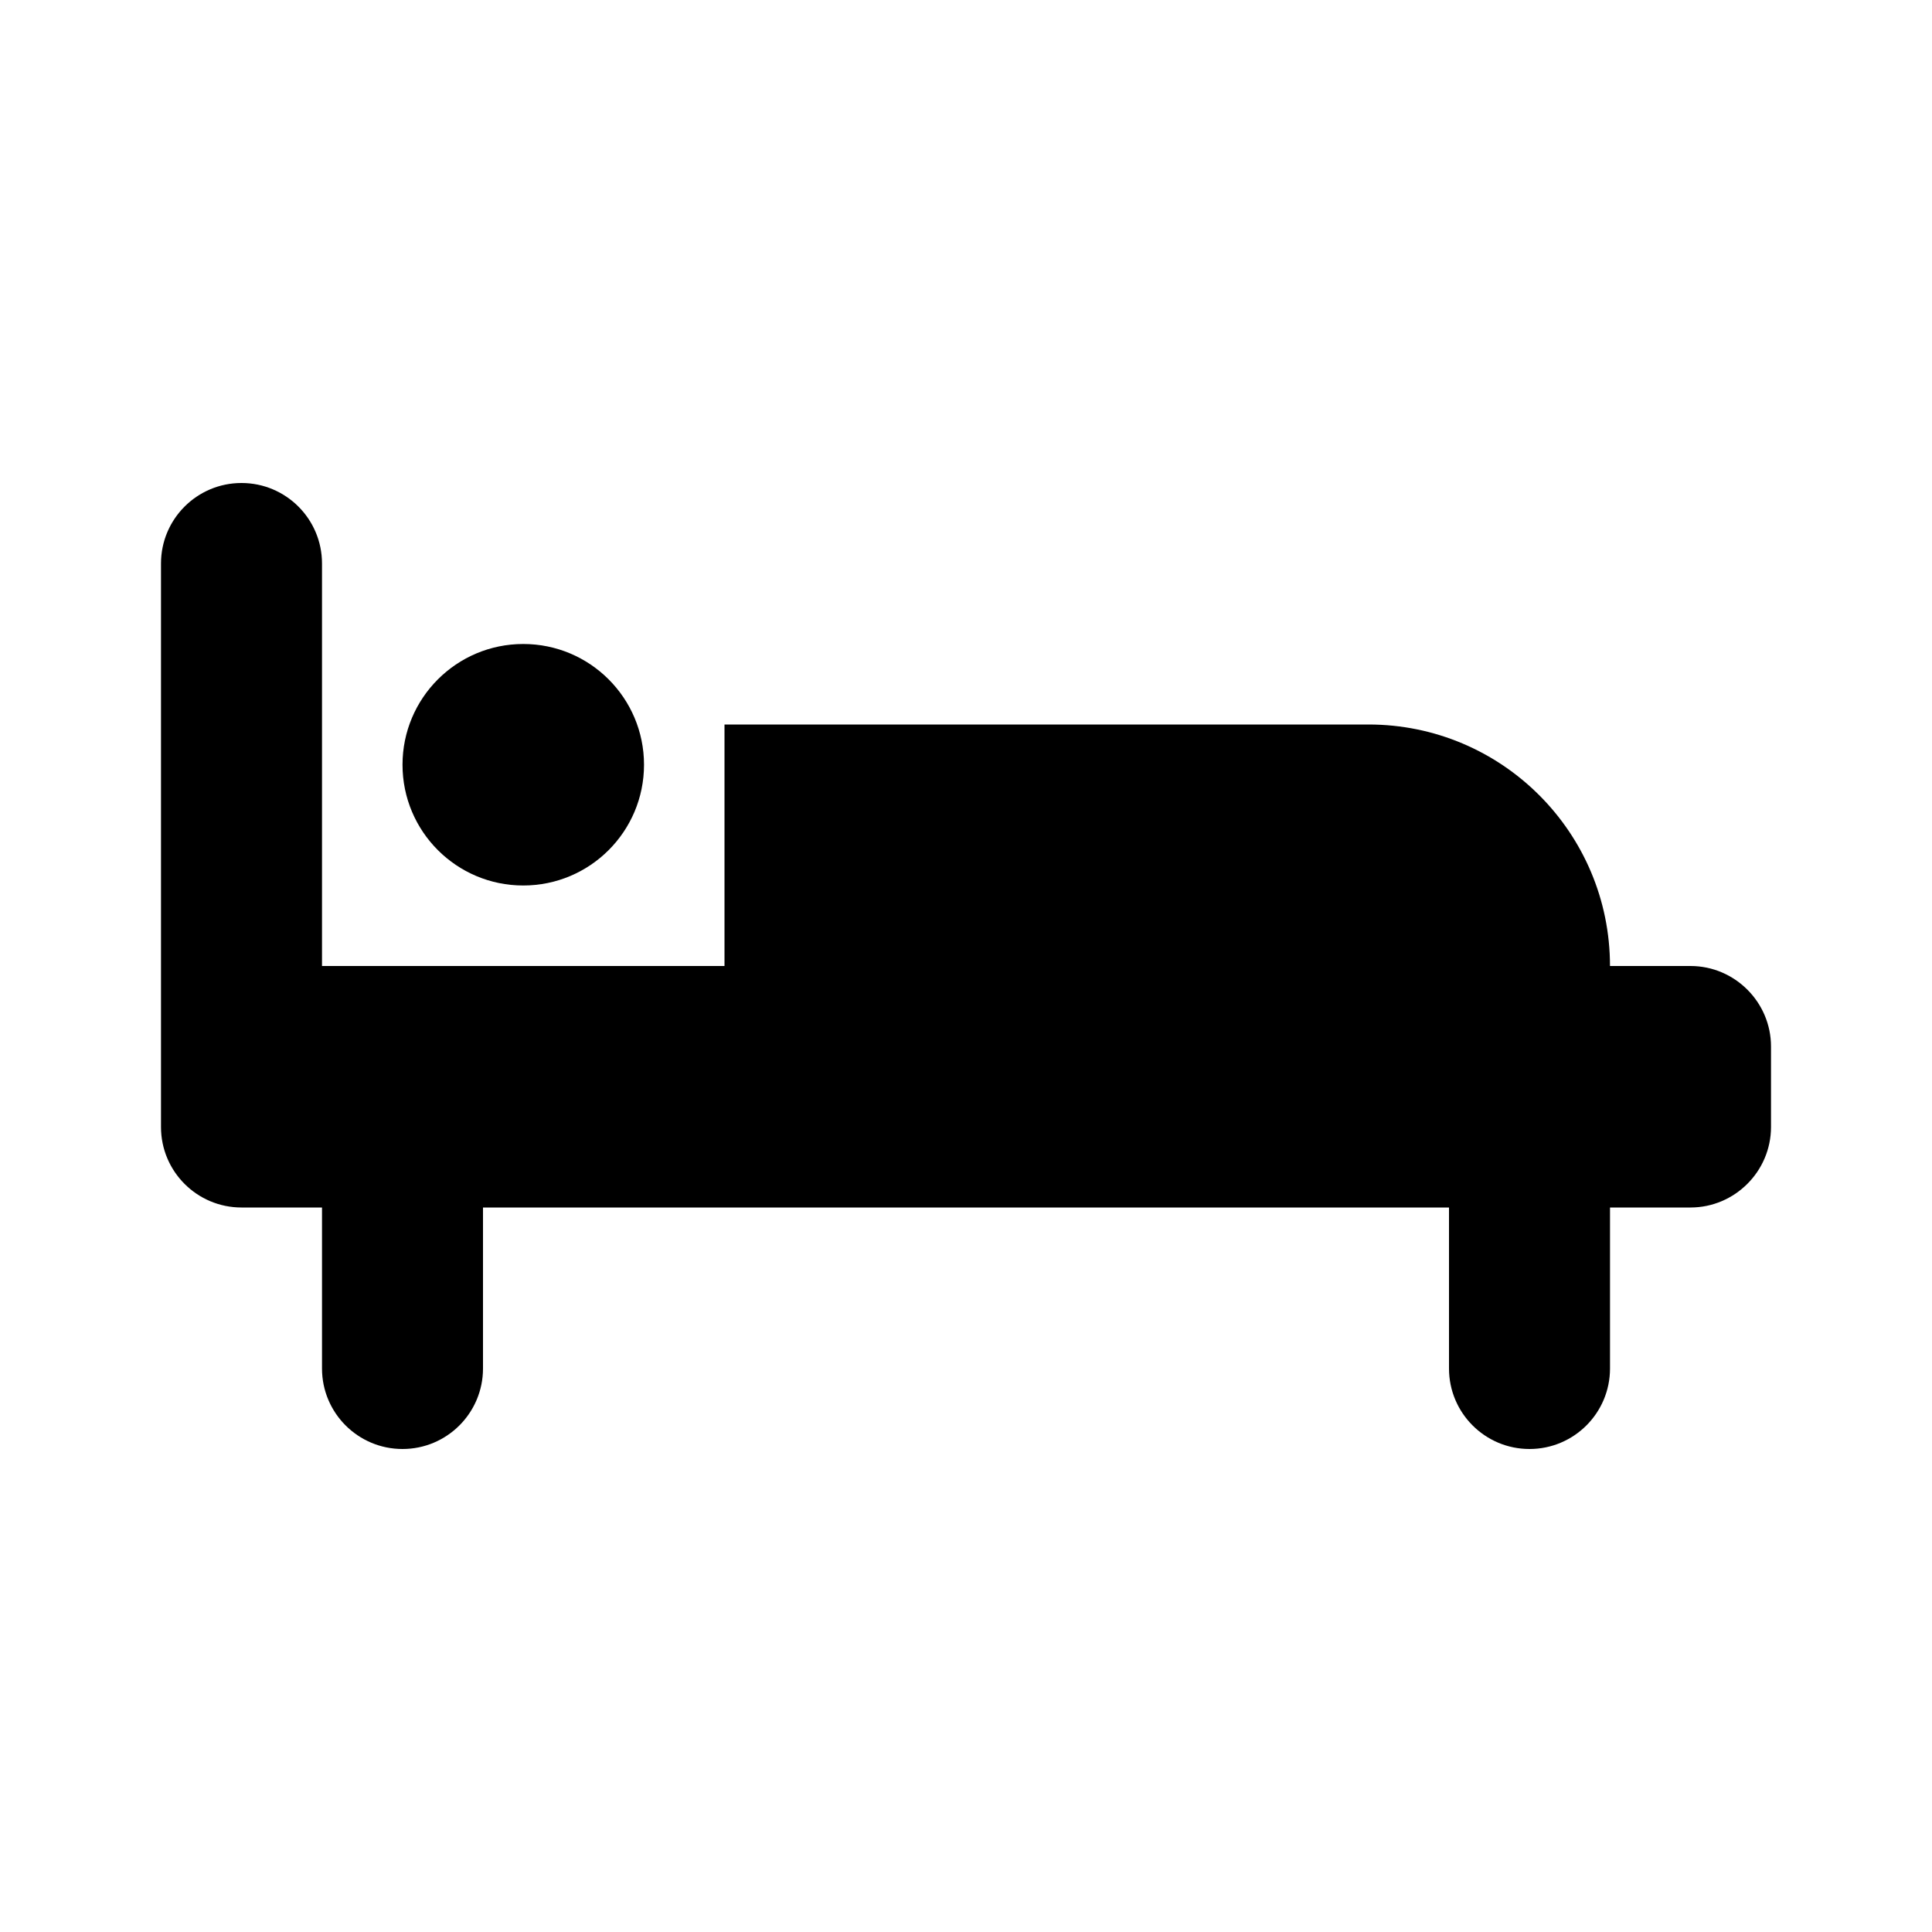
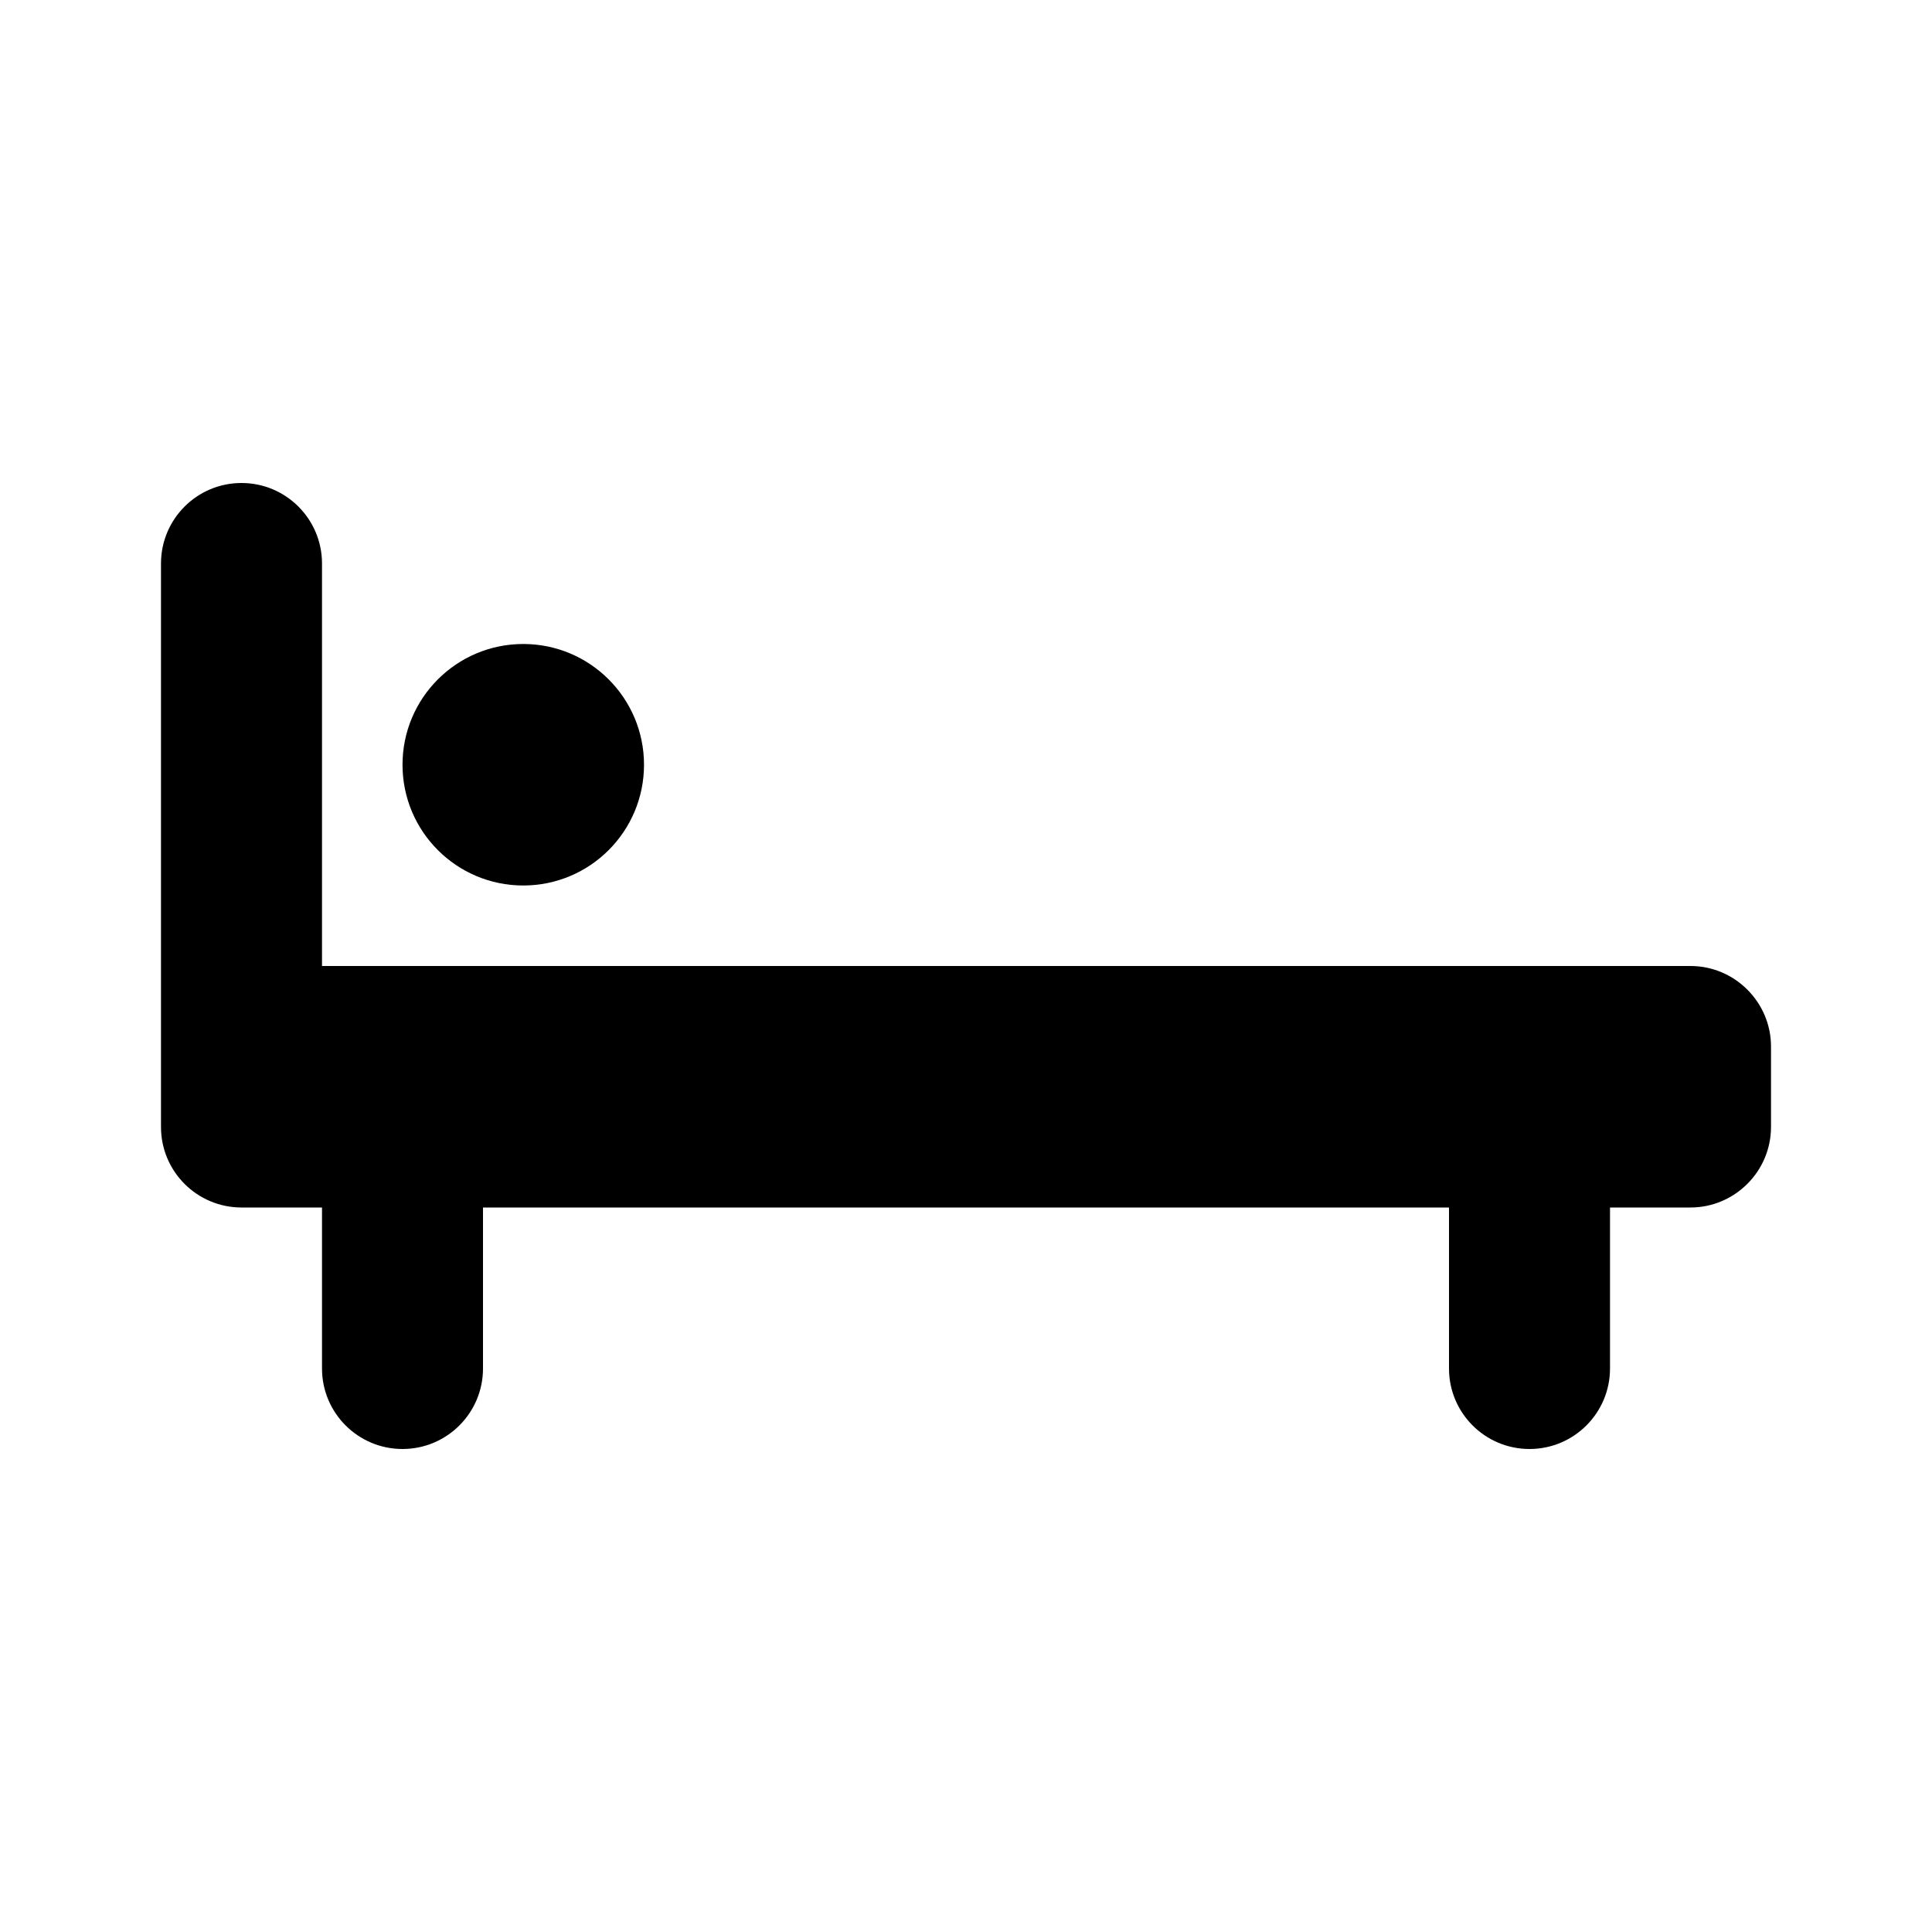
<svg xmlns="http://www.w3.org/2000/svg" width="88" height="88" viewBox="0 0 88 88" fill="none">
-   <path d="M73.333 44H33V33H62.333C68.409 33 73.333 37.925 73.333 44Z" fill="black" />
  <path fill-rule="evenodd" clip-rule="evenodd" d="M11 22C13.025 22 14.667 23.642 14.667 25.667V44H77C79.017 44 80.667 45.65 80.667 47.667V51.333C80.667 53.35 79.017 55 77 55H73.334V62.333C73.334 64.358 71.692 66 69.667 66C67.642 66 66 64.358 66 62.333V55H22V62.333C22 64.358 20.358 66 18.334 66C16.308 66 14.667 64.358 14.667 62.333V55H11C8.975 55 7.333 53.358 7.333 51.333V47.667V25.667C7.333 23.642 8.975 22 11 22Z" fill="black" />
  <path d="M23.834 40.333C26.871 40.333 29.334 37.871 29.334 34.833C29.334 31.796 26.871 29.333 23.834 29.333C20.796 29.333 18.334 31.796 18.334 34.833C18.334 37.871 20.796 40.333 23.834 40.333Z" fill="black" />
</svg>